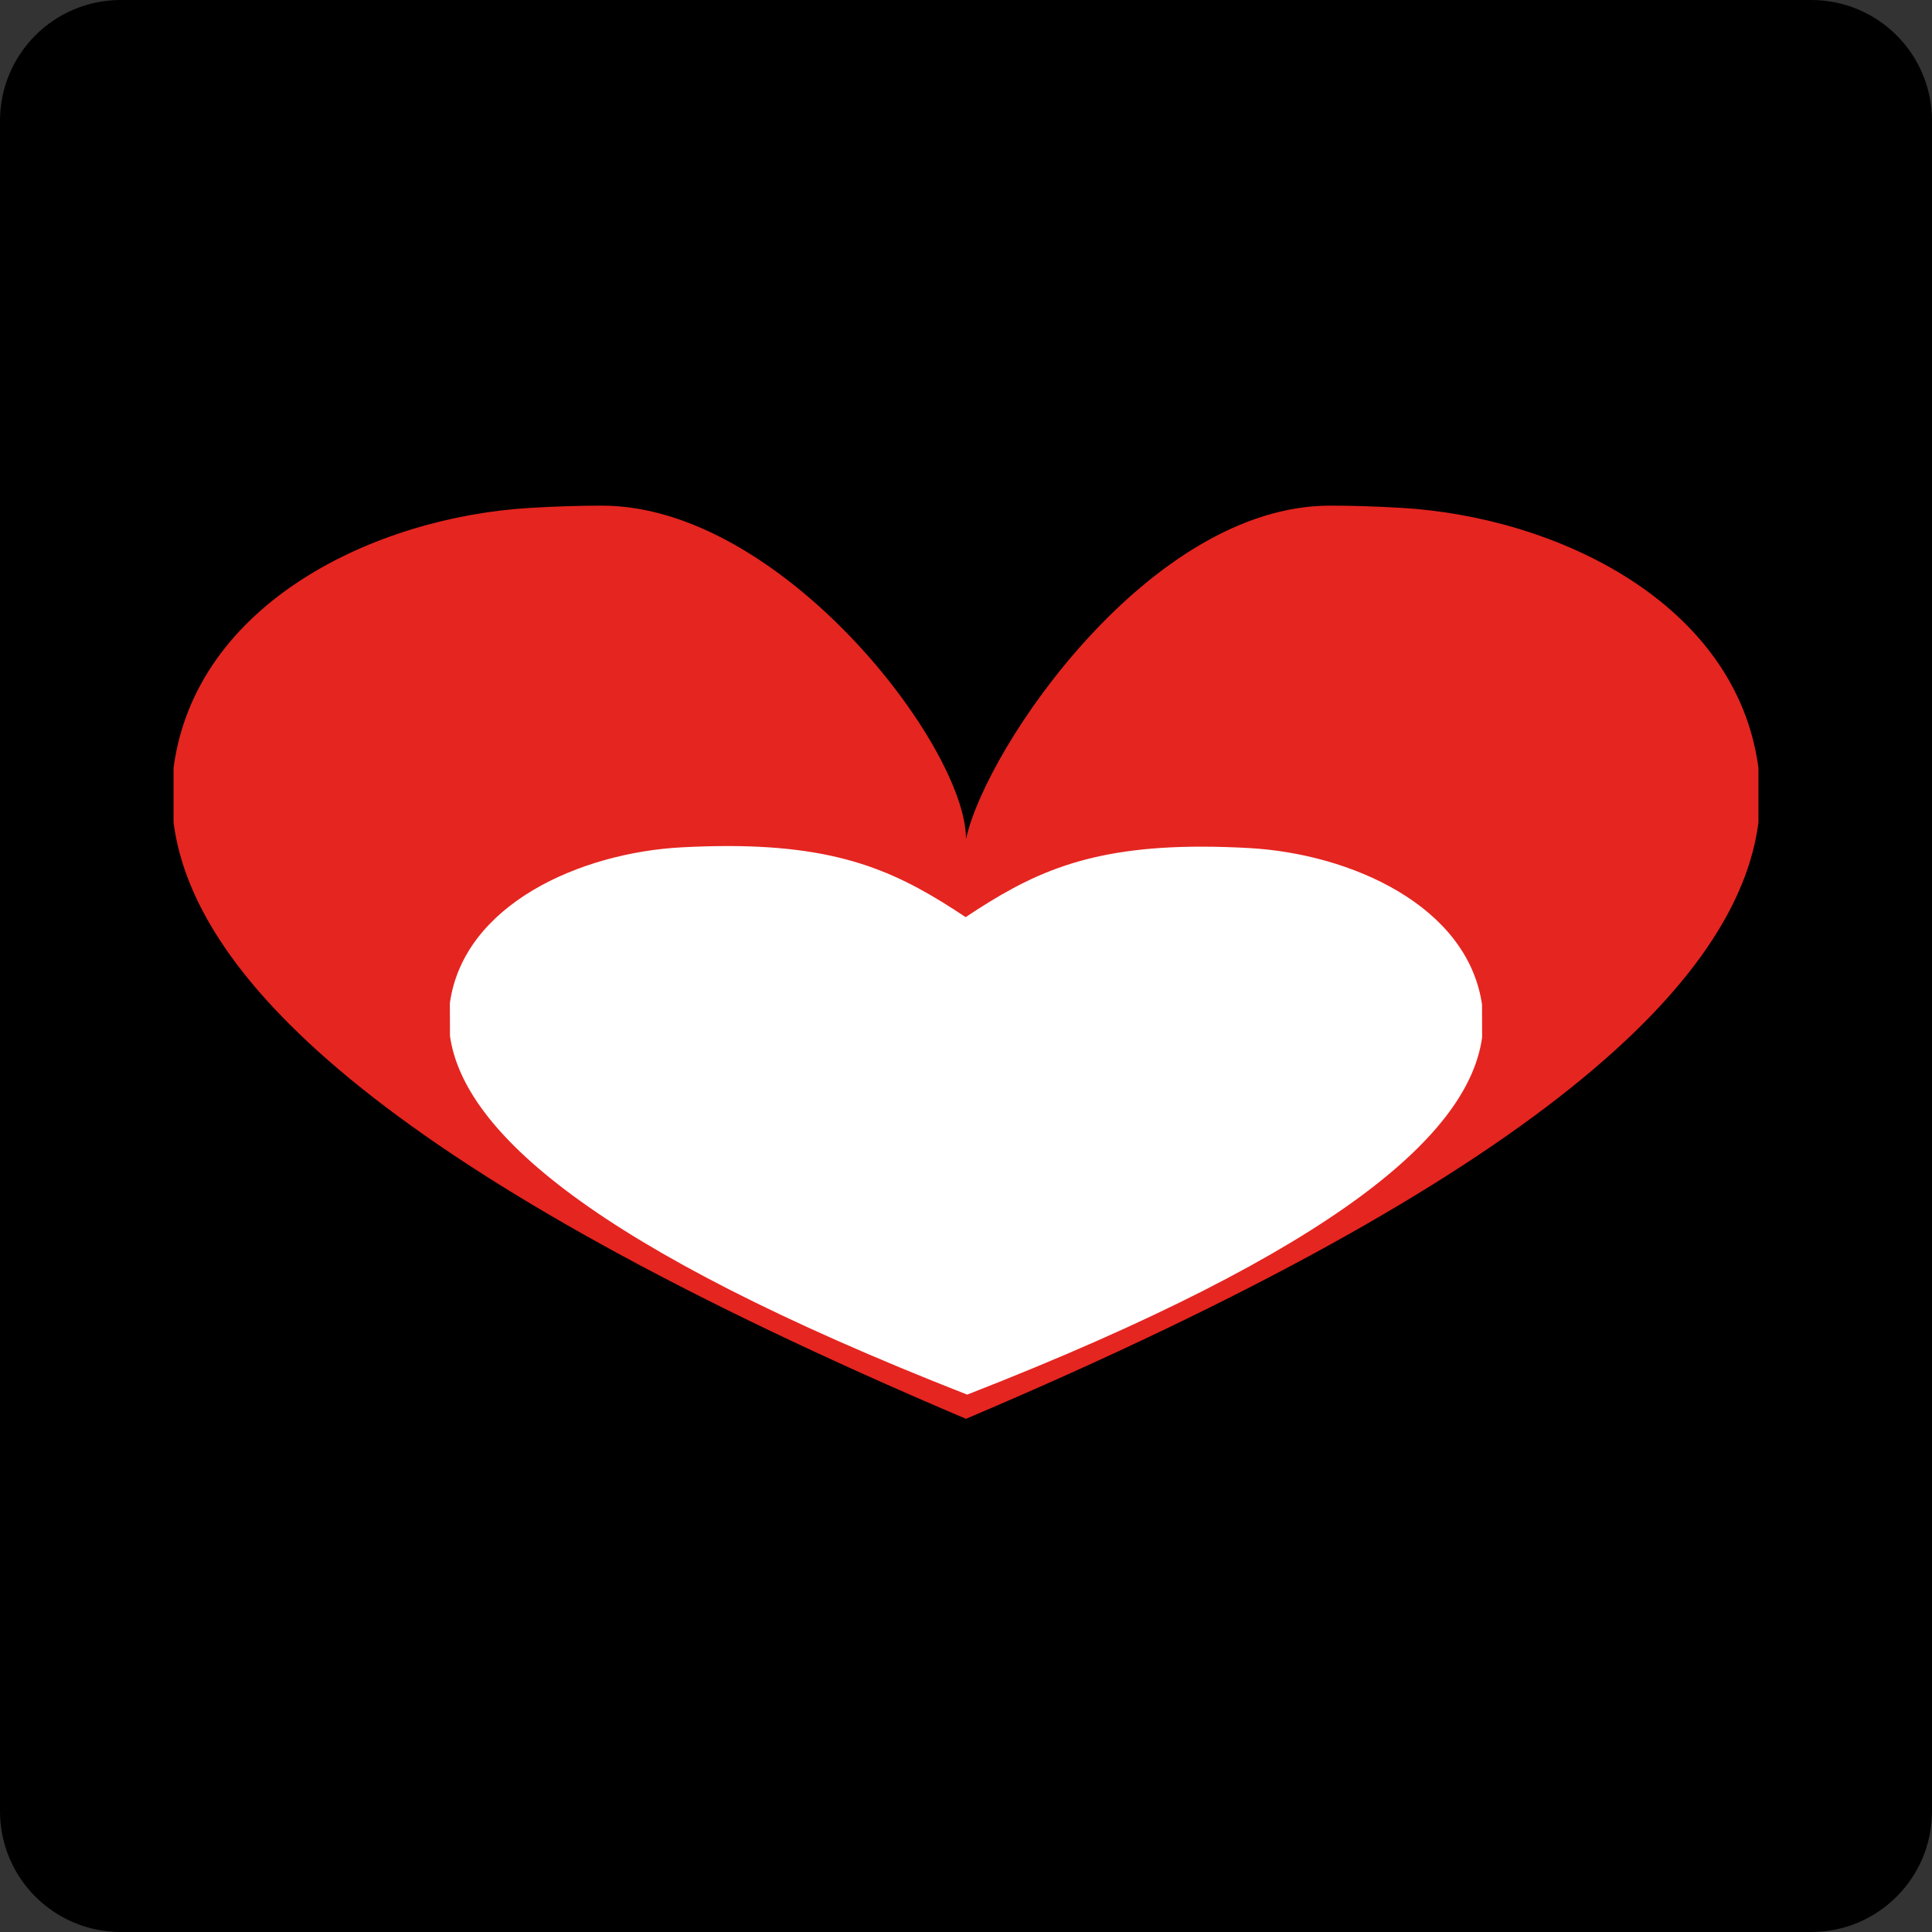
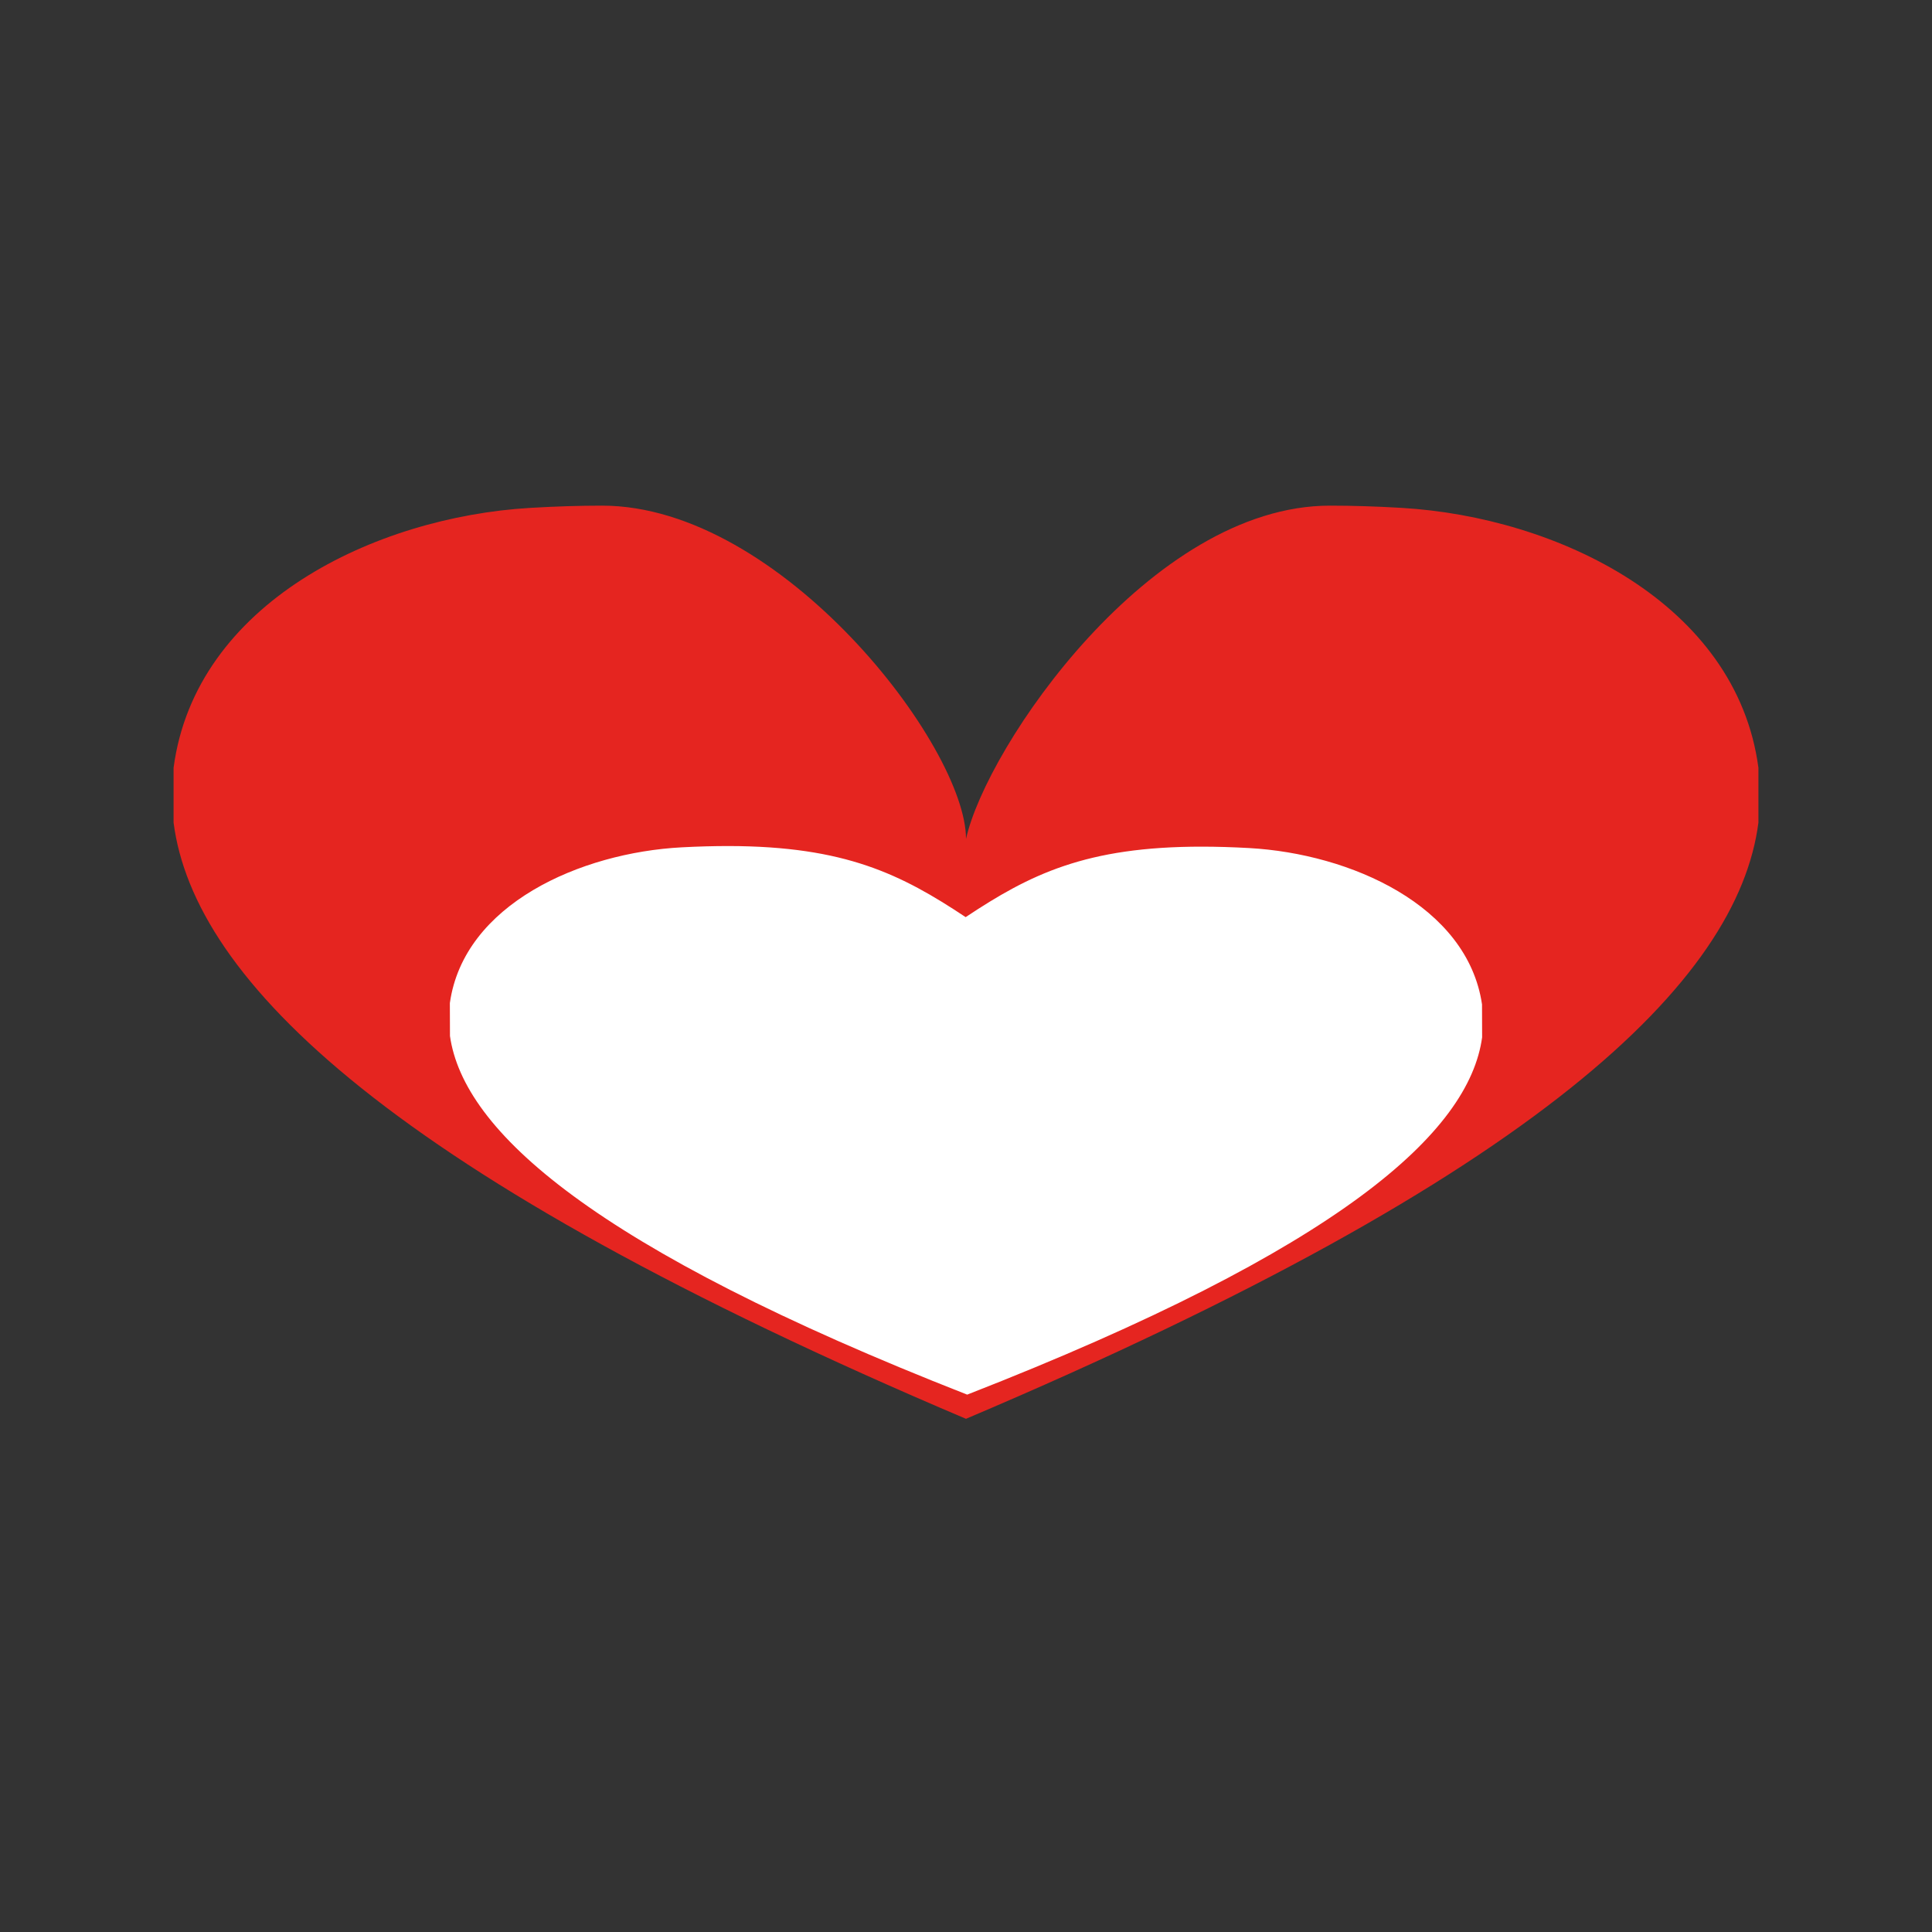
<svg xmlns="http://www.w3.org/2000/svg" width="256" height="256" viewBox="0 0 256 256" fill="none">
  <rect x="0" y="0" width="256" height="256" fill="#333333" stroke="none" />
-   <path d="M0 16C0 7.163 7.163 0 16 0H240C248.837 0 256 7.163 256 16V240C256 248.837 248.837 256 240 256H16C7.163 256 0 248.837 0 240V16Z" fill="black" />
-   <path d="M123.5 113.5C120.7 111.1 89 103.833 73.5 100.5C65.667 109.167 49.9 128.4 49.5 136C49 145.5 71.5 160.5 73.5 161C75.1 161.4 104.834 176.5 119.5 184L128.5 186L154.5 174.5L185 158L200.5 144.5C202.5 131.667 199.3 105.3 170.5 102.5C134.5 99 127 116.5 123.5 113.5Z" fill="white" />
+   <path d="M123.5 113.5C120.7 111.1 89 103.833 73.5 100.5C65.667 109.167 49.9 128.4 49.5 136C49 145.5 71.5 160.5 73.5 161L128.5 186L154.5 174.5L185 158L200.5 144.5C202.5 131.667 199.3 105.3 170.5 102.5C134.5 99 127 116.5 123.5 113.5Z" fill="white" />
  <path d="M185.734 67.297C182.354 67.097 179.191 67 176.224 67C152.45 67 130.722 98.91 128.001 111.16C127.999 98.91 103.539 67 79.769 67C76.802 67 73.639 67.097 70.258 67.297C49.686 68.512 25.897 79.904 23 101.734V108.999C25.698 129.893 51.775 155.666 127.998 188C204.217 155.666 230.302 129.893 233 108.999V101.734C230.097 79.904 206.307 68.512 185.734 67.297ZM128.158 184.796C78.453 165.318 61.42 149.823 59.623 137.276L59.609 132.912C61.453 119.808 76.925 112.988 90.32 112.276C92.521 112.159 94.581 112.105 96.514 112.105C111.995 112.125 119.435 115.865 127.955 121.525C136.439 115.887 143.85 112.166 159.332 112.186C161.264 112.189 163.324 112.25 165.526 112.372C178.928 113.119 194.443 119.979 196.375 133.088L196.389 137.452C194.673 149.994 177.735 165.446 128.158 184.795V184.796Z" fill="#E52520" />
</svg>